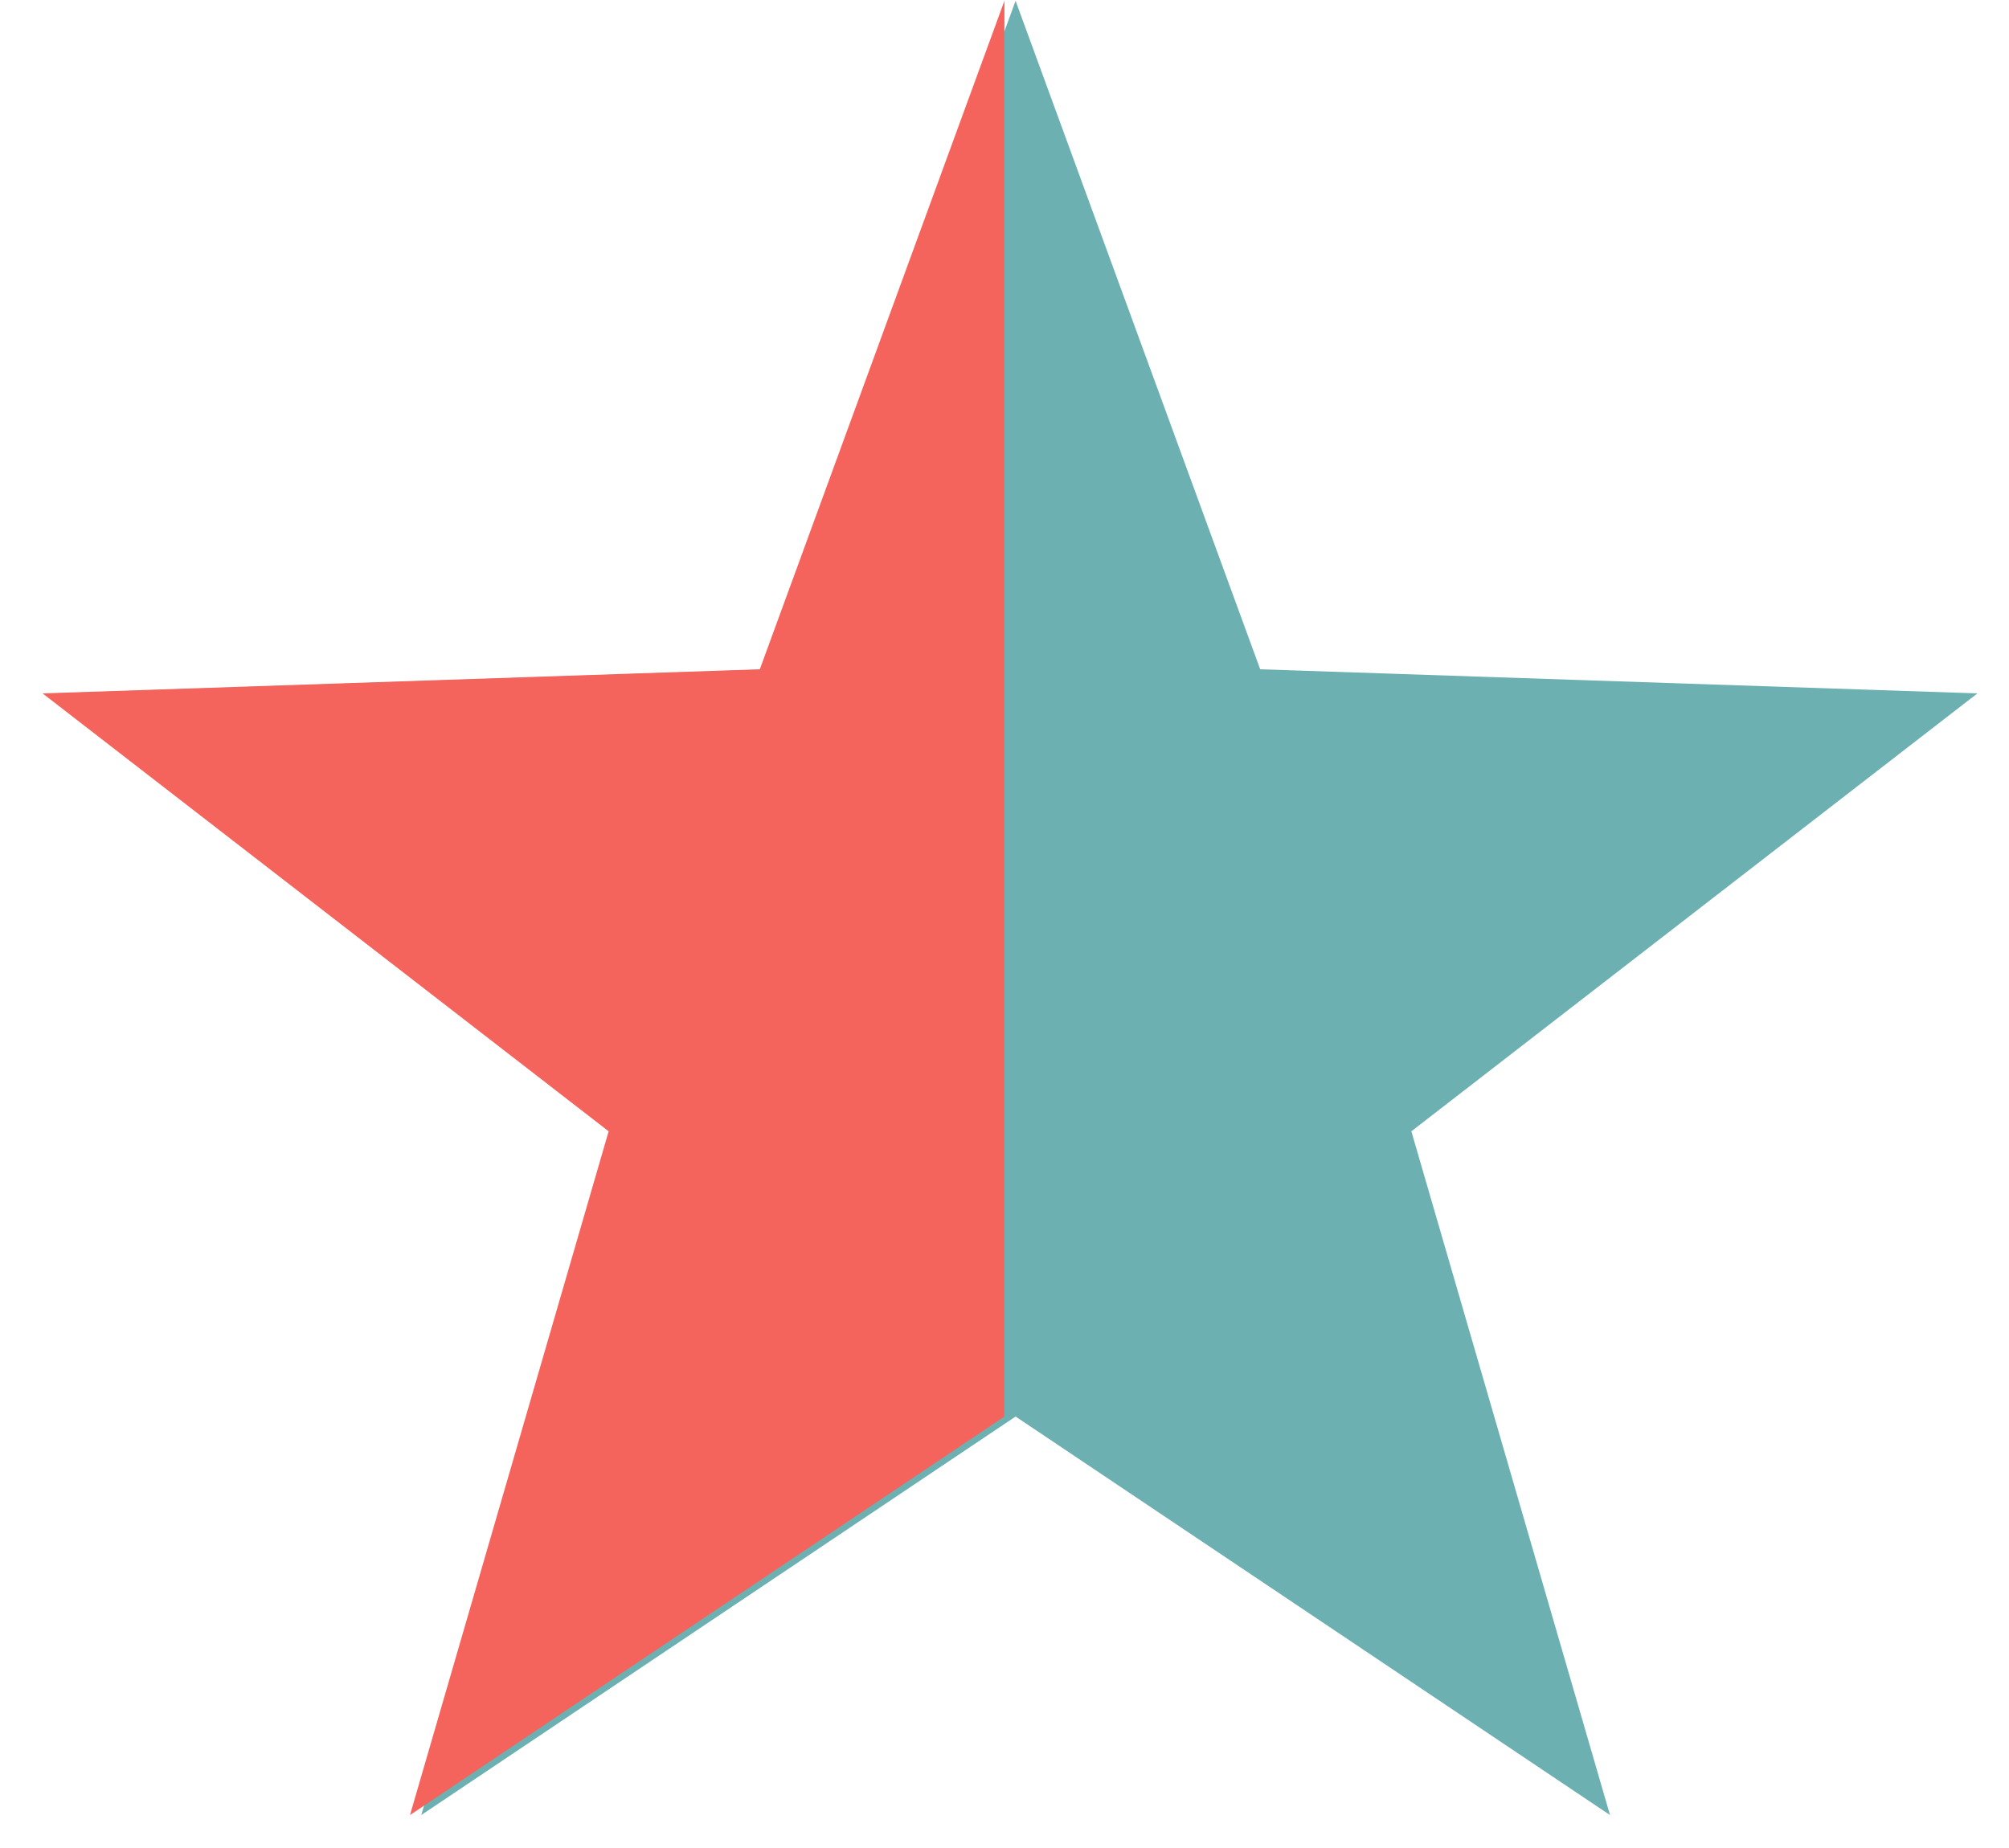
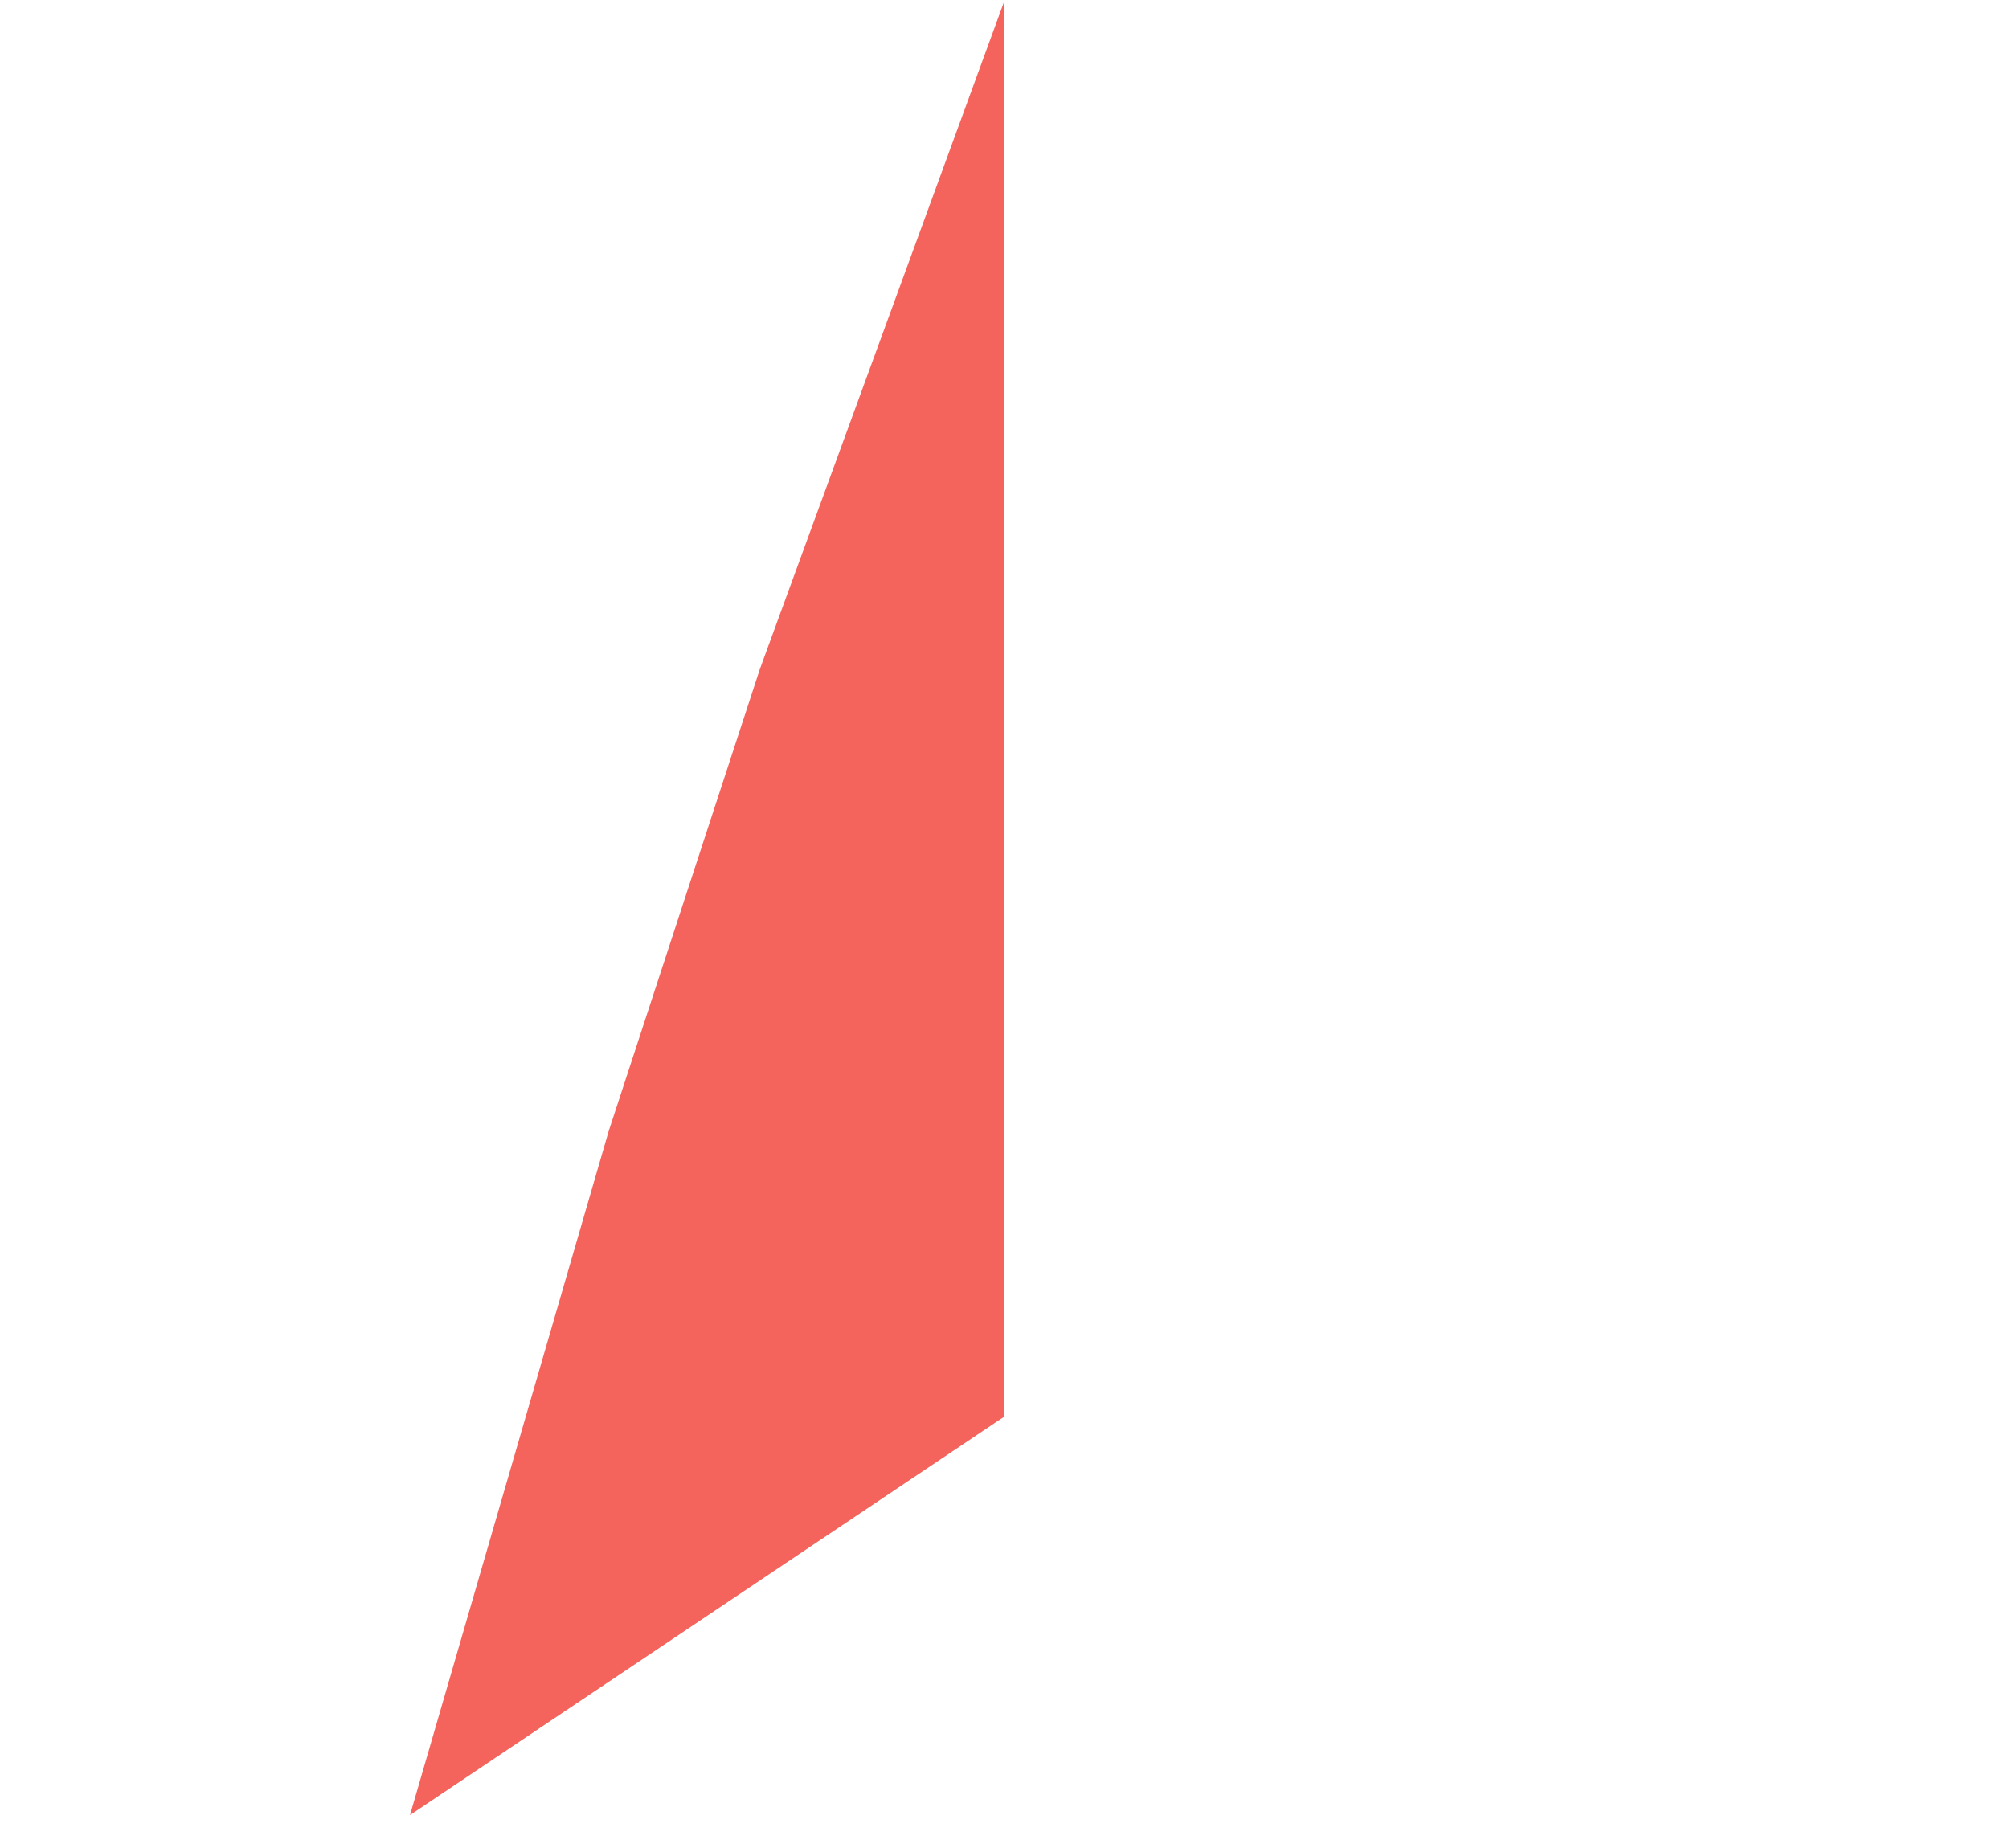
<svg xmlns="http://www.w3.org/2000/svg" id="SvgjsSvg1008" version="1.1" width="25" height="23">
  <defs id="SvgjsDefs1009" />
-   <path id="SvgjsPath1010" d="M743.638 5575.01L746.682 5583.33L755.607 5583.63L748.563 5589.08L751.035 5597.59L743.638 5592.63L736.242 5597.59L738.713 5589.08L731.67 5583.63L740.595 5583.33Z " fill="#6cb0b1" transform="matrix(1,0,0,1,-731,-5575)" />
-   <path id="SvgjsPath1011" d="M743.499 5592.63L736.102 5597.59L738.574 5589.08L731.53 5583.63L740.455 5583.33L743.499 5575.01 " fill="#f4645d" transform="matrix(1,0,0,1,-731,-5575)" />
+   <path id="SvgjsPath1011" d="M743.499 5592.63L736.102 5597.59L738.574 5589.08L740.455 5583.33L743.499 5575.01 " fill="#f4645d" transform="matrix(1,0,0,1,-731,-5575)" />
</svg>